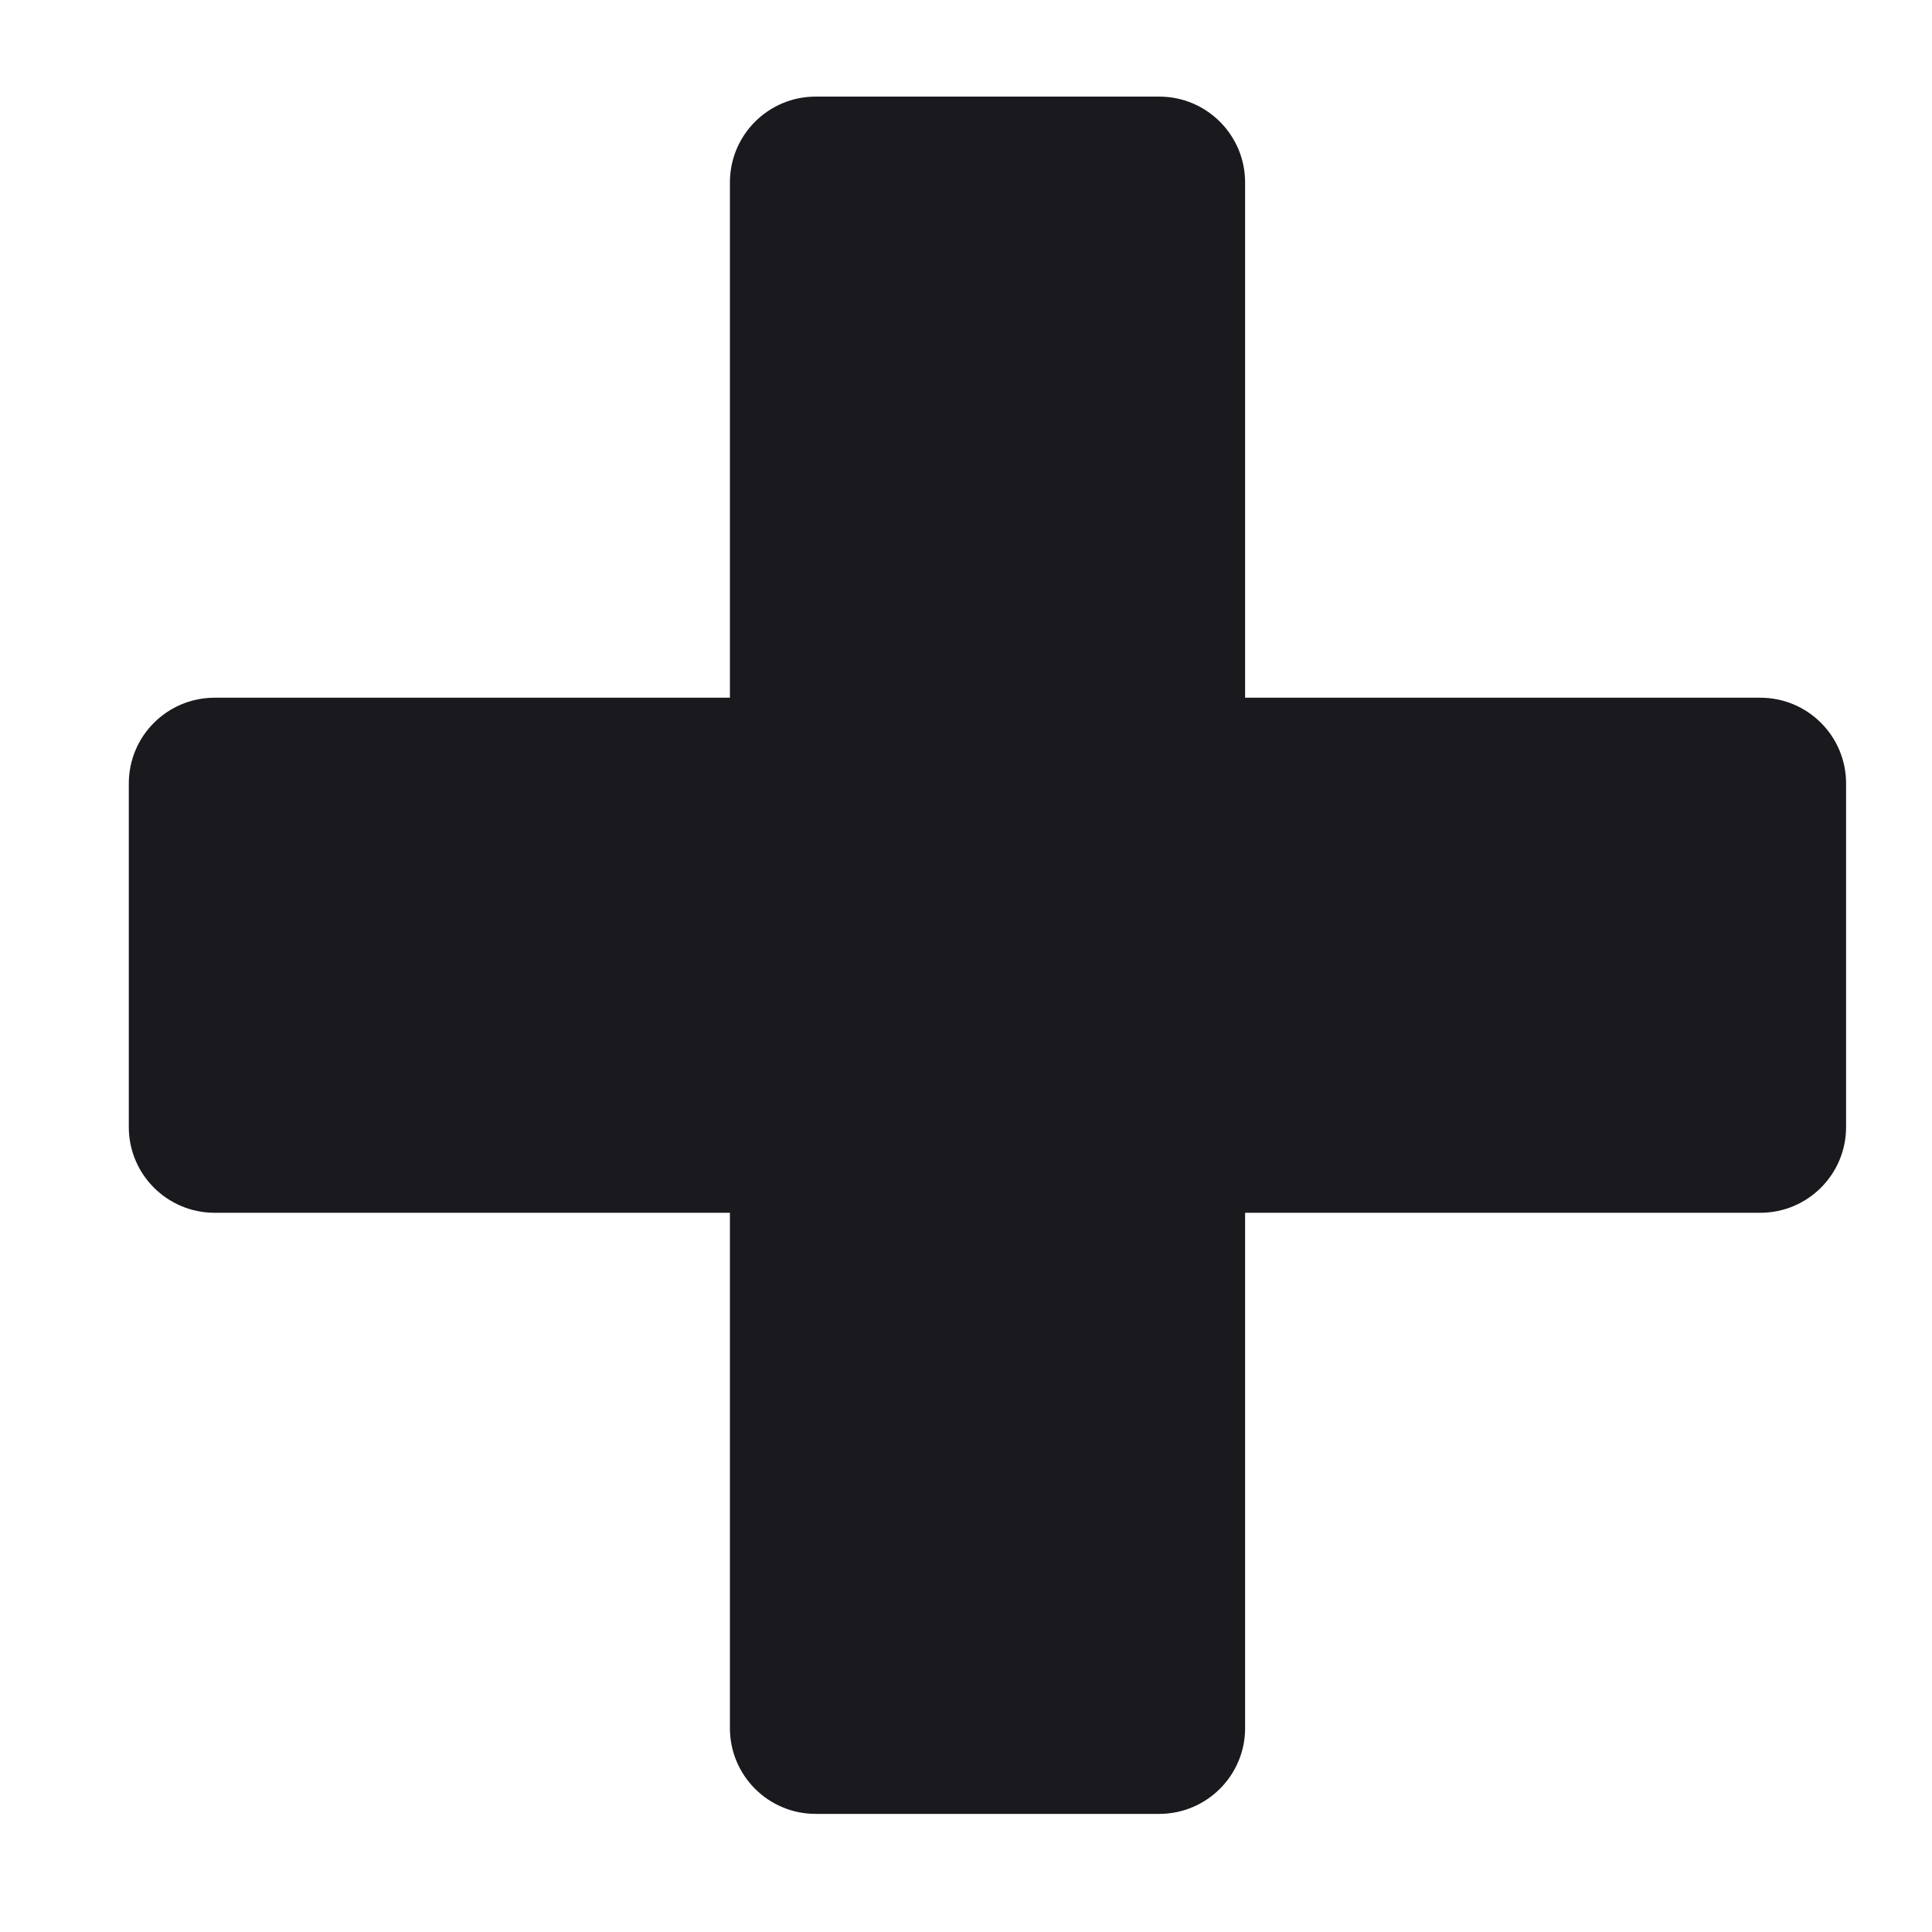
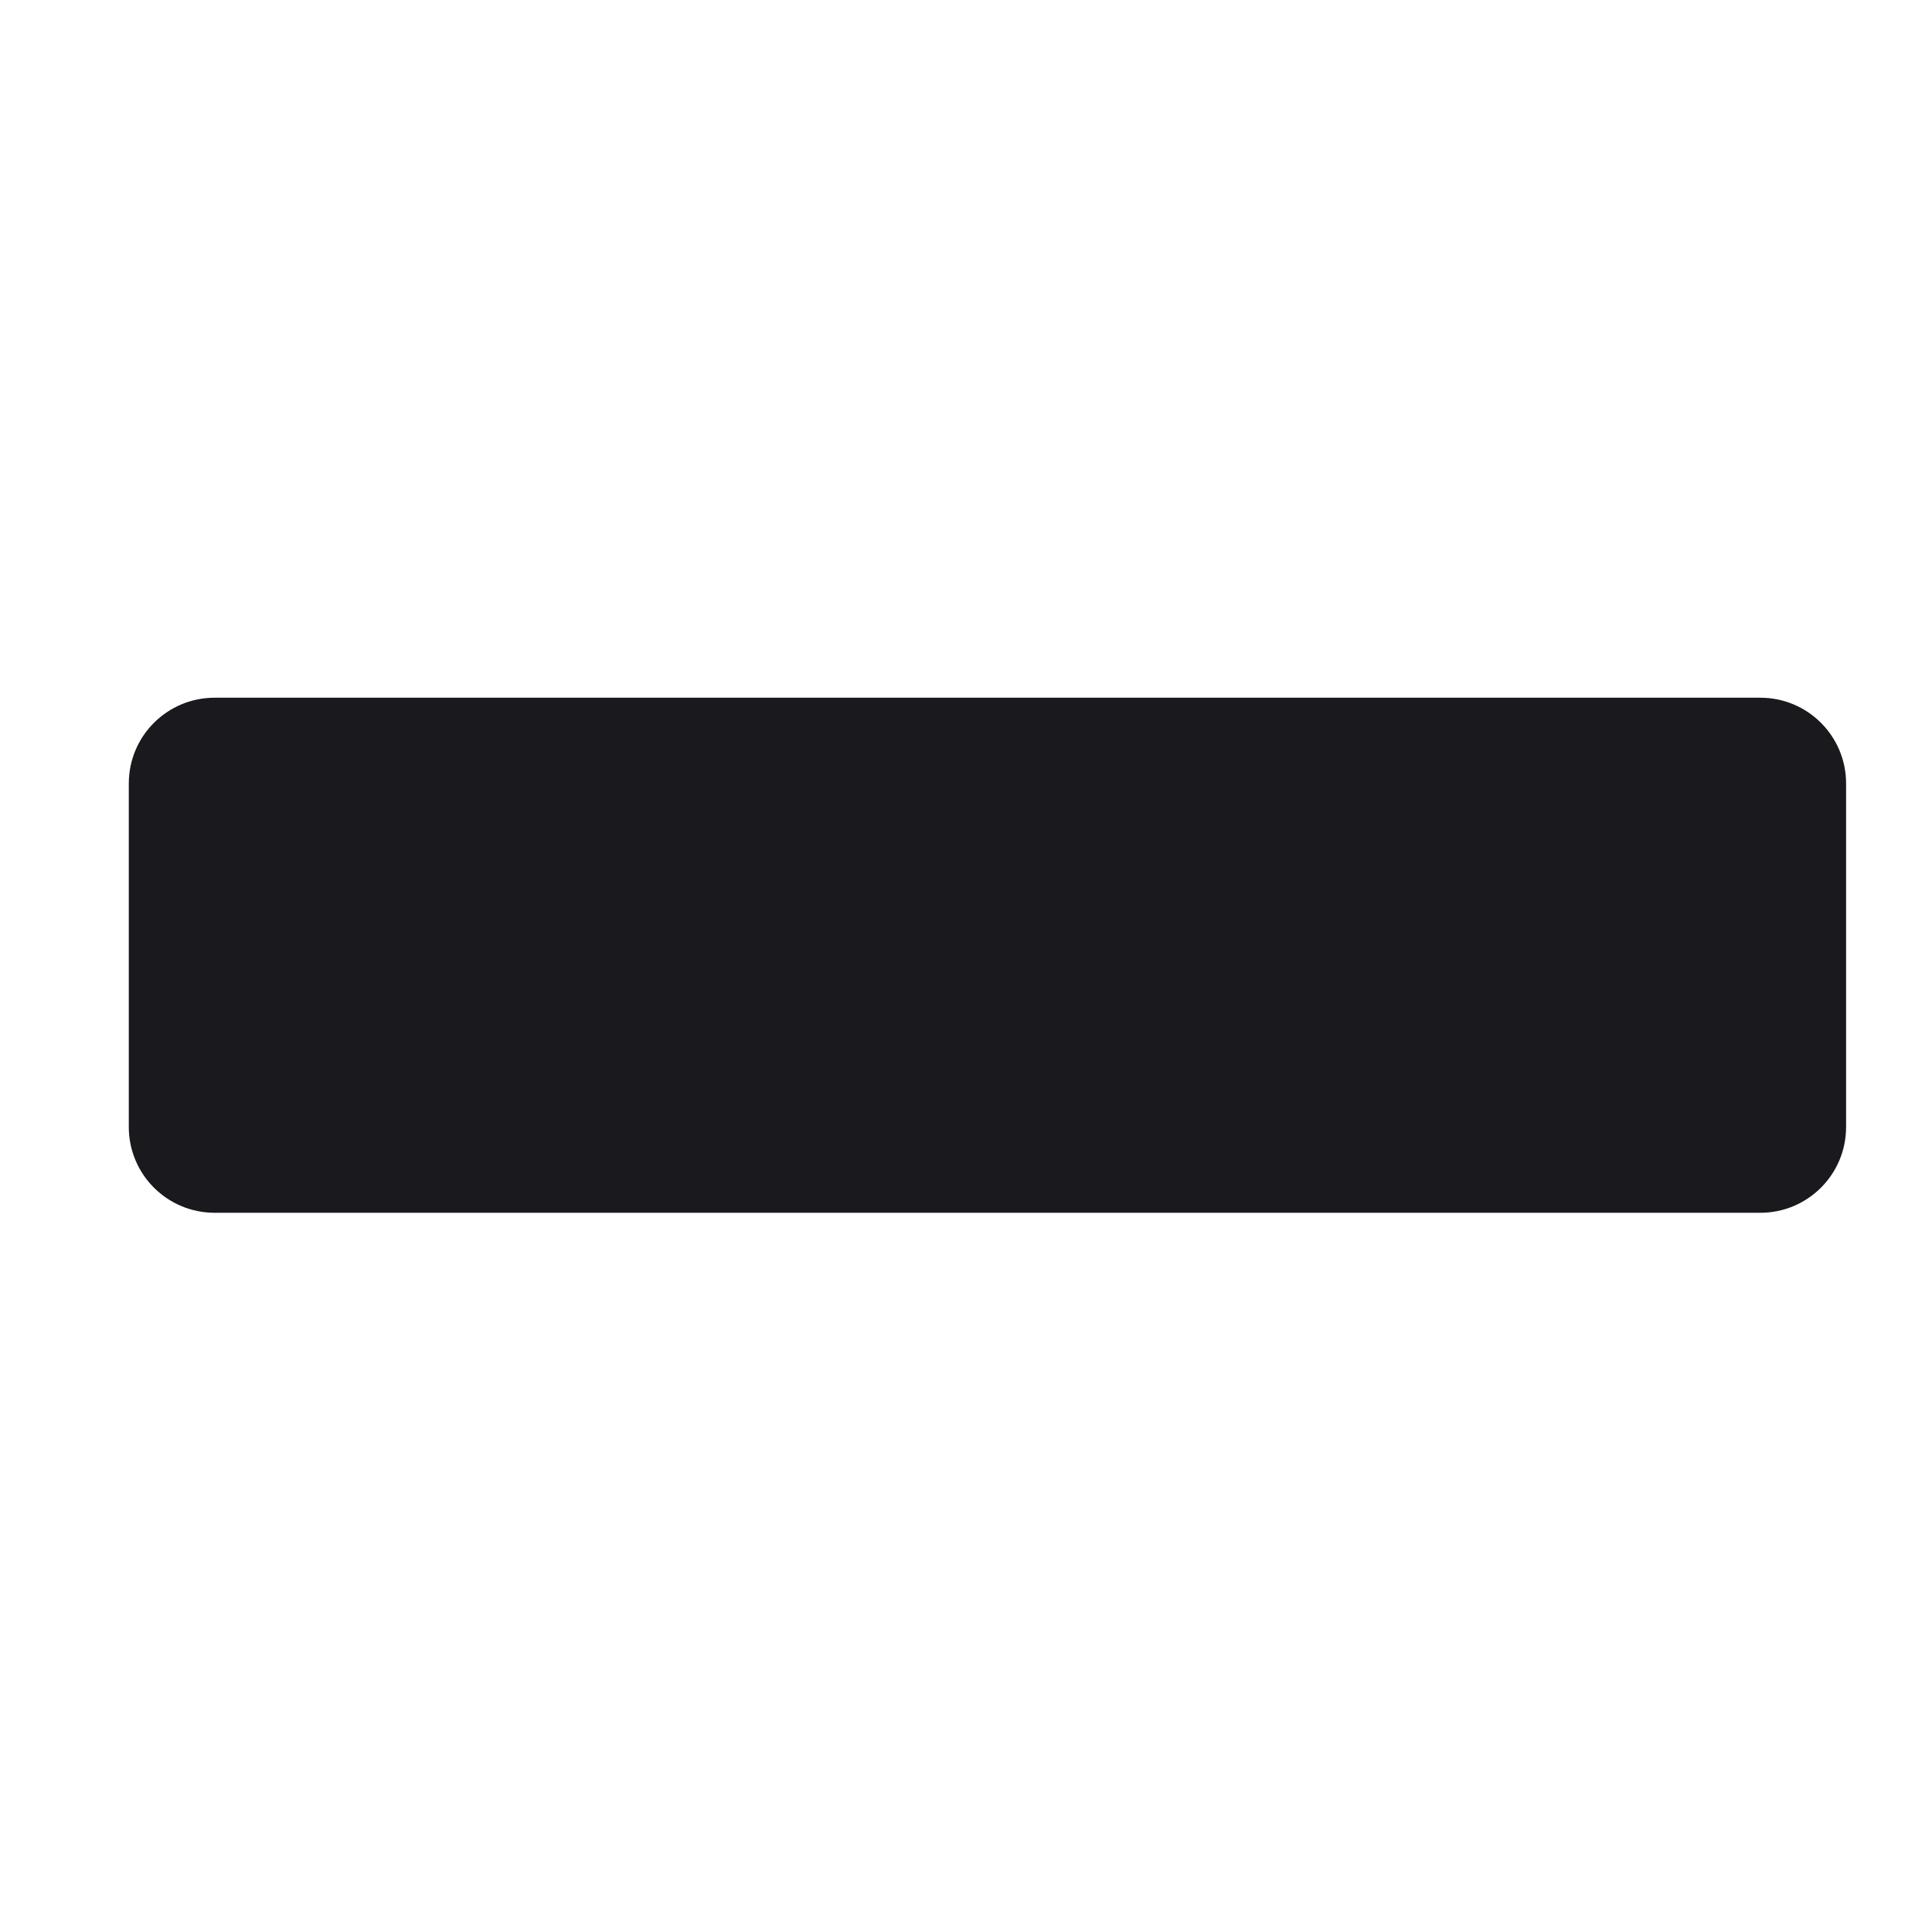
<svg xmlns="http://www.w3.org/2000/svg" width="15" height="15" viewBox="0 0 15 15" fill="none">
-   <path d="M5.667 1.417C5.667 1.048 5.965 0.75 6.333 0.75H9C9.368 0.75 9.667 1.048 9.667 1.417V13.417C9.667 13.785 9.368 14.083 9 14.083H6.333C5.965 14.083 5.667 13.785 5.667 13.417V1.417Z" fill="#1A191E" />
  <path d="M1 6.083C1 5.715 1.298 5.417 1.667 5.417H13.667C14.035 5.417 14.333 5.715 14.333 6.083V8.75C14.333 9.118 14.035 9.416 13.667 9.416H1.667C1.298 9.416 1 9.118 1 8.75V6.083Z" fill="#1A191E" />
</svg>